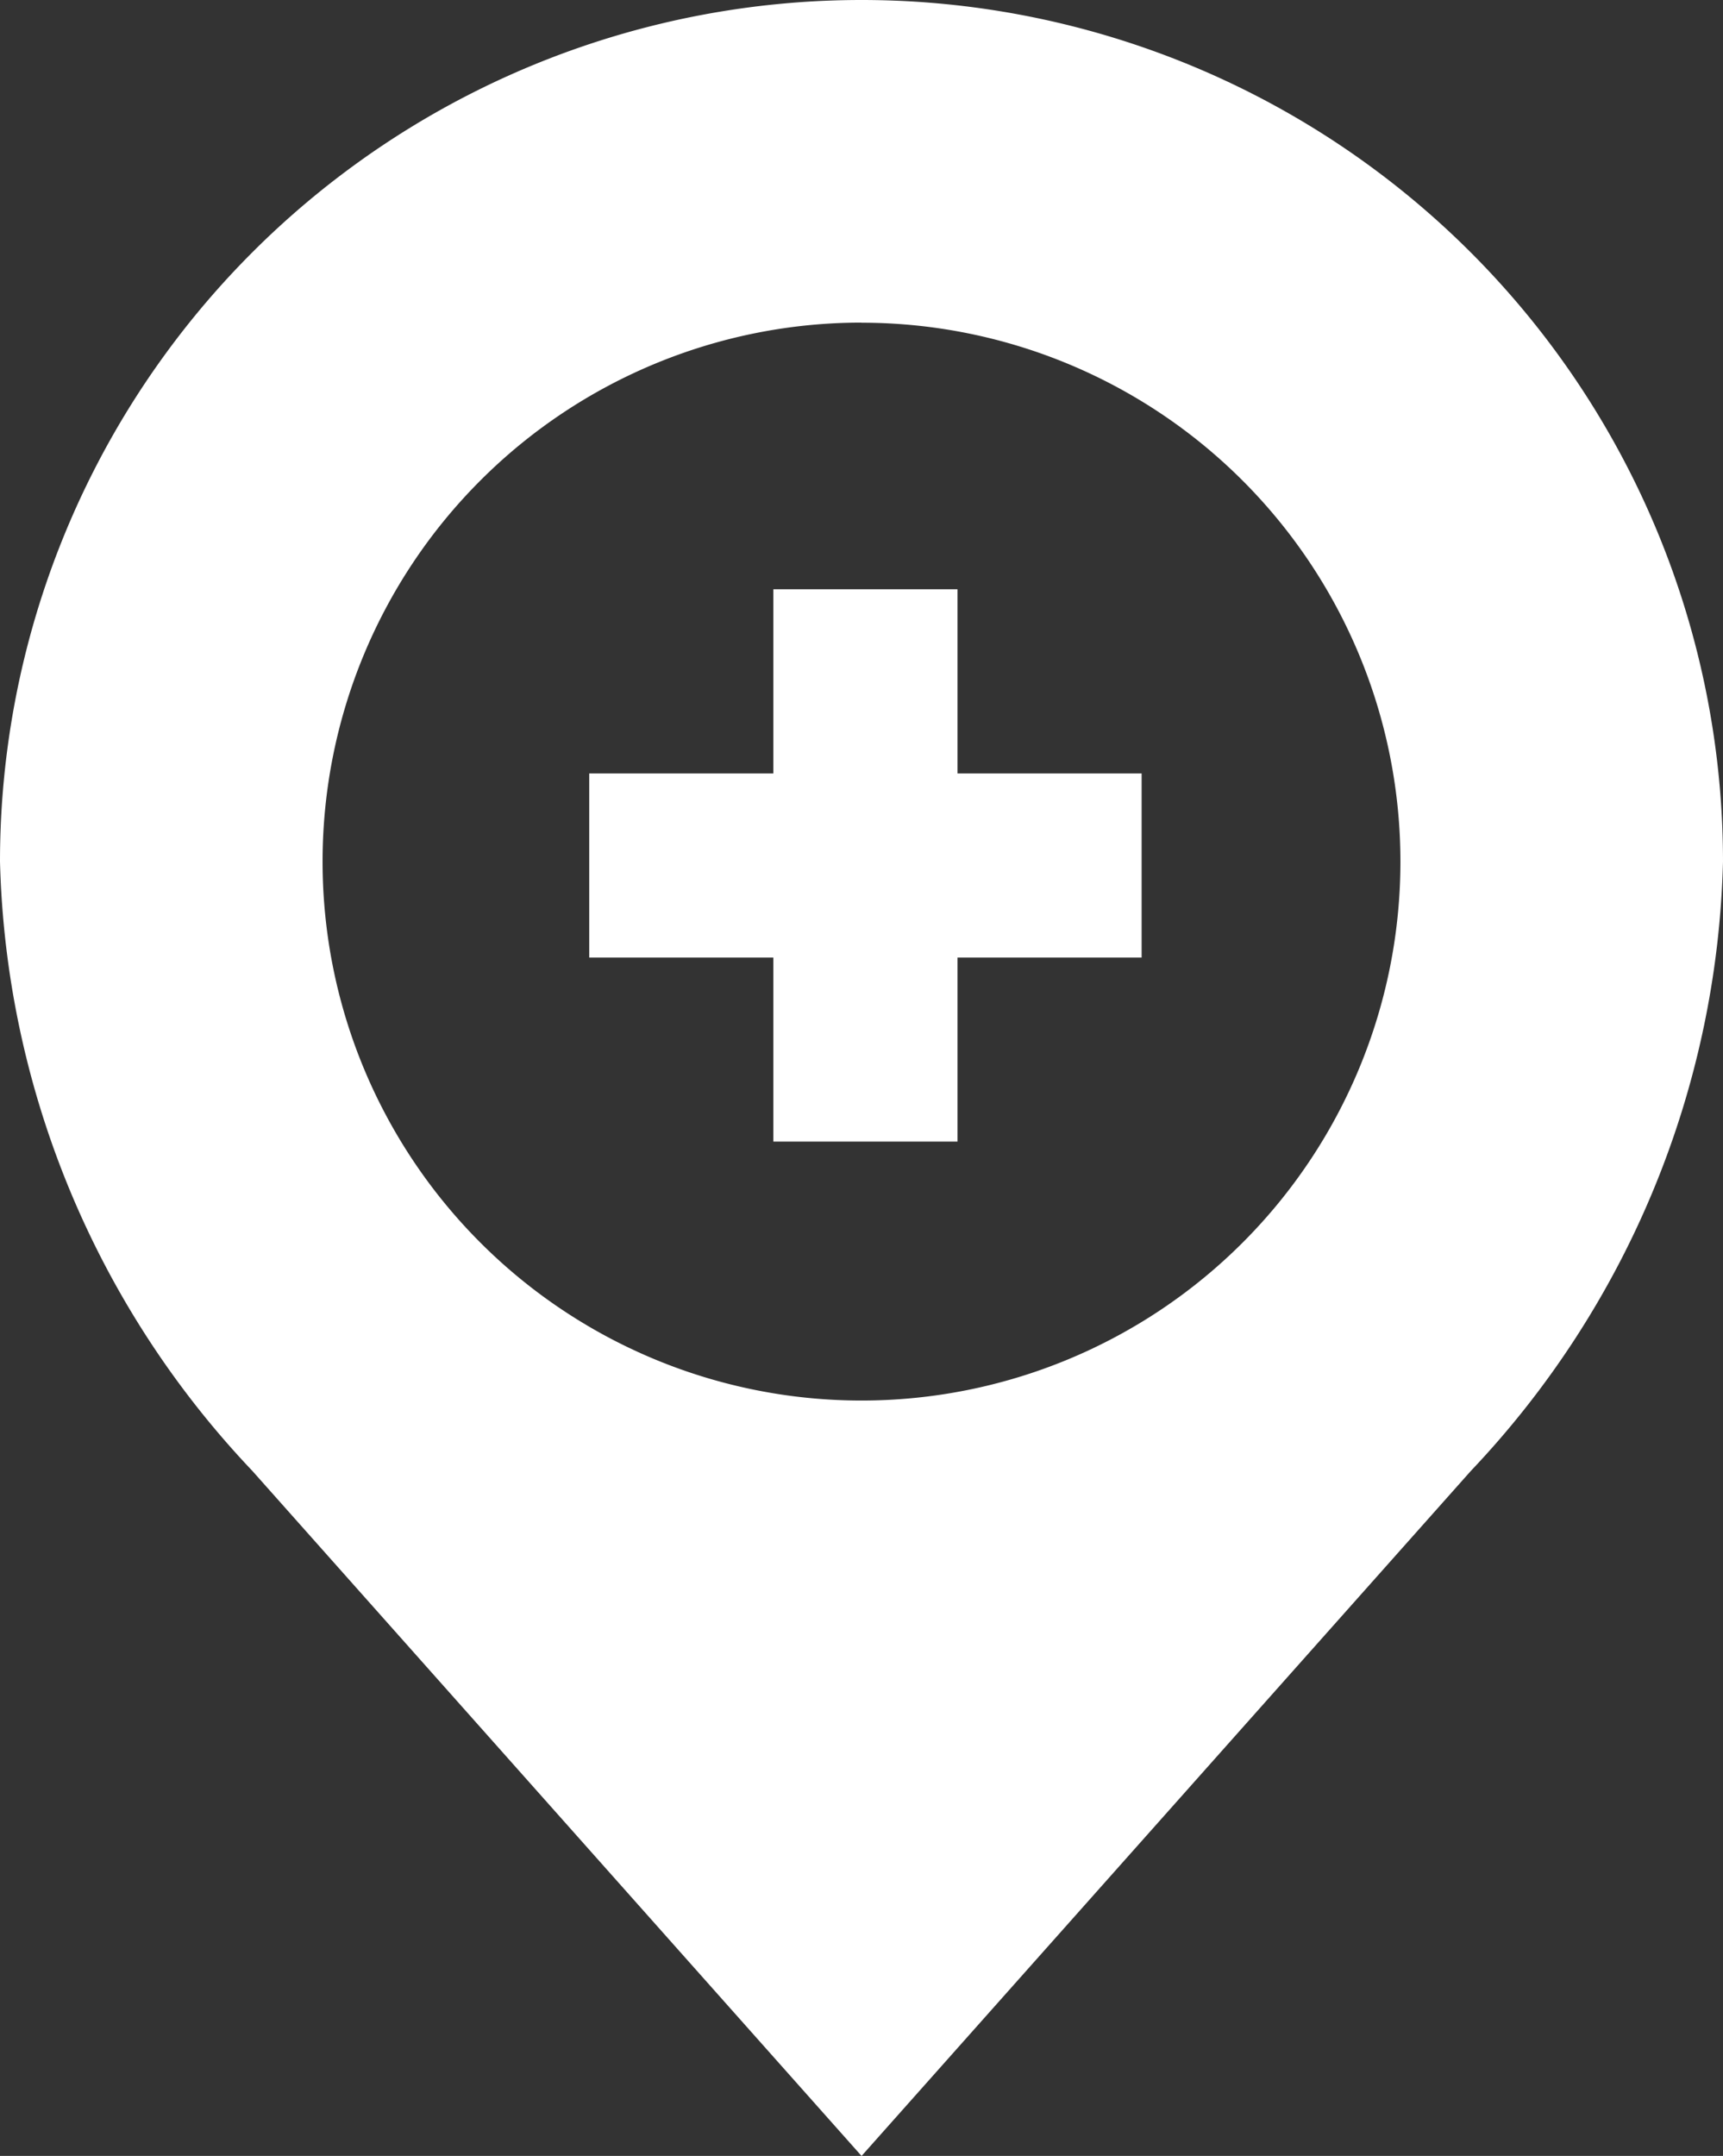
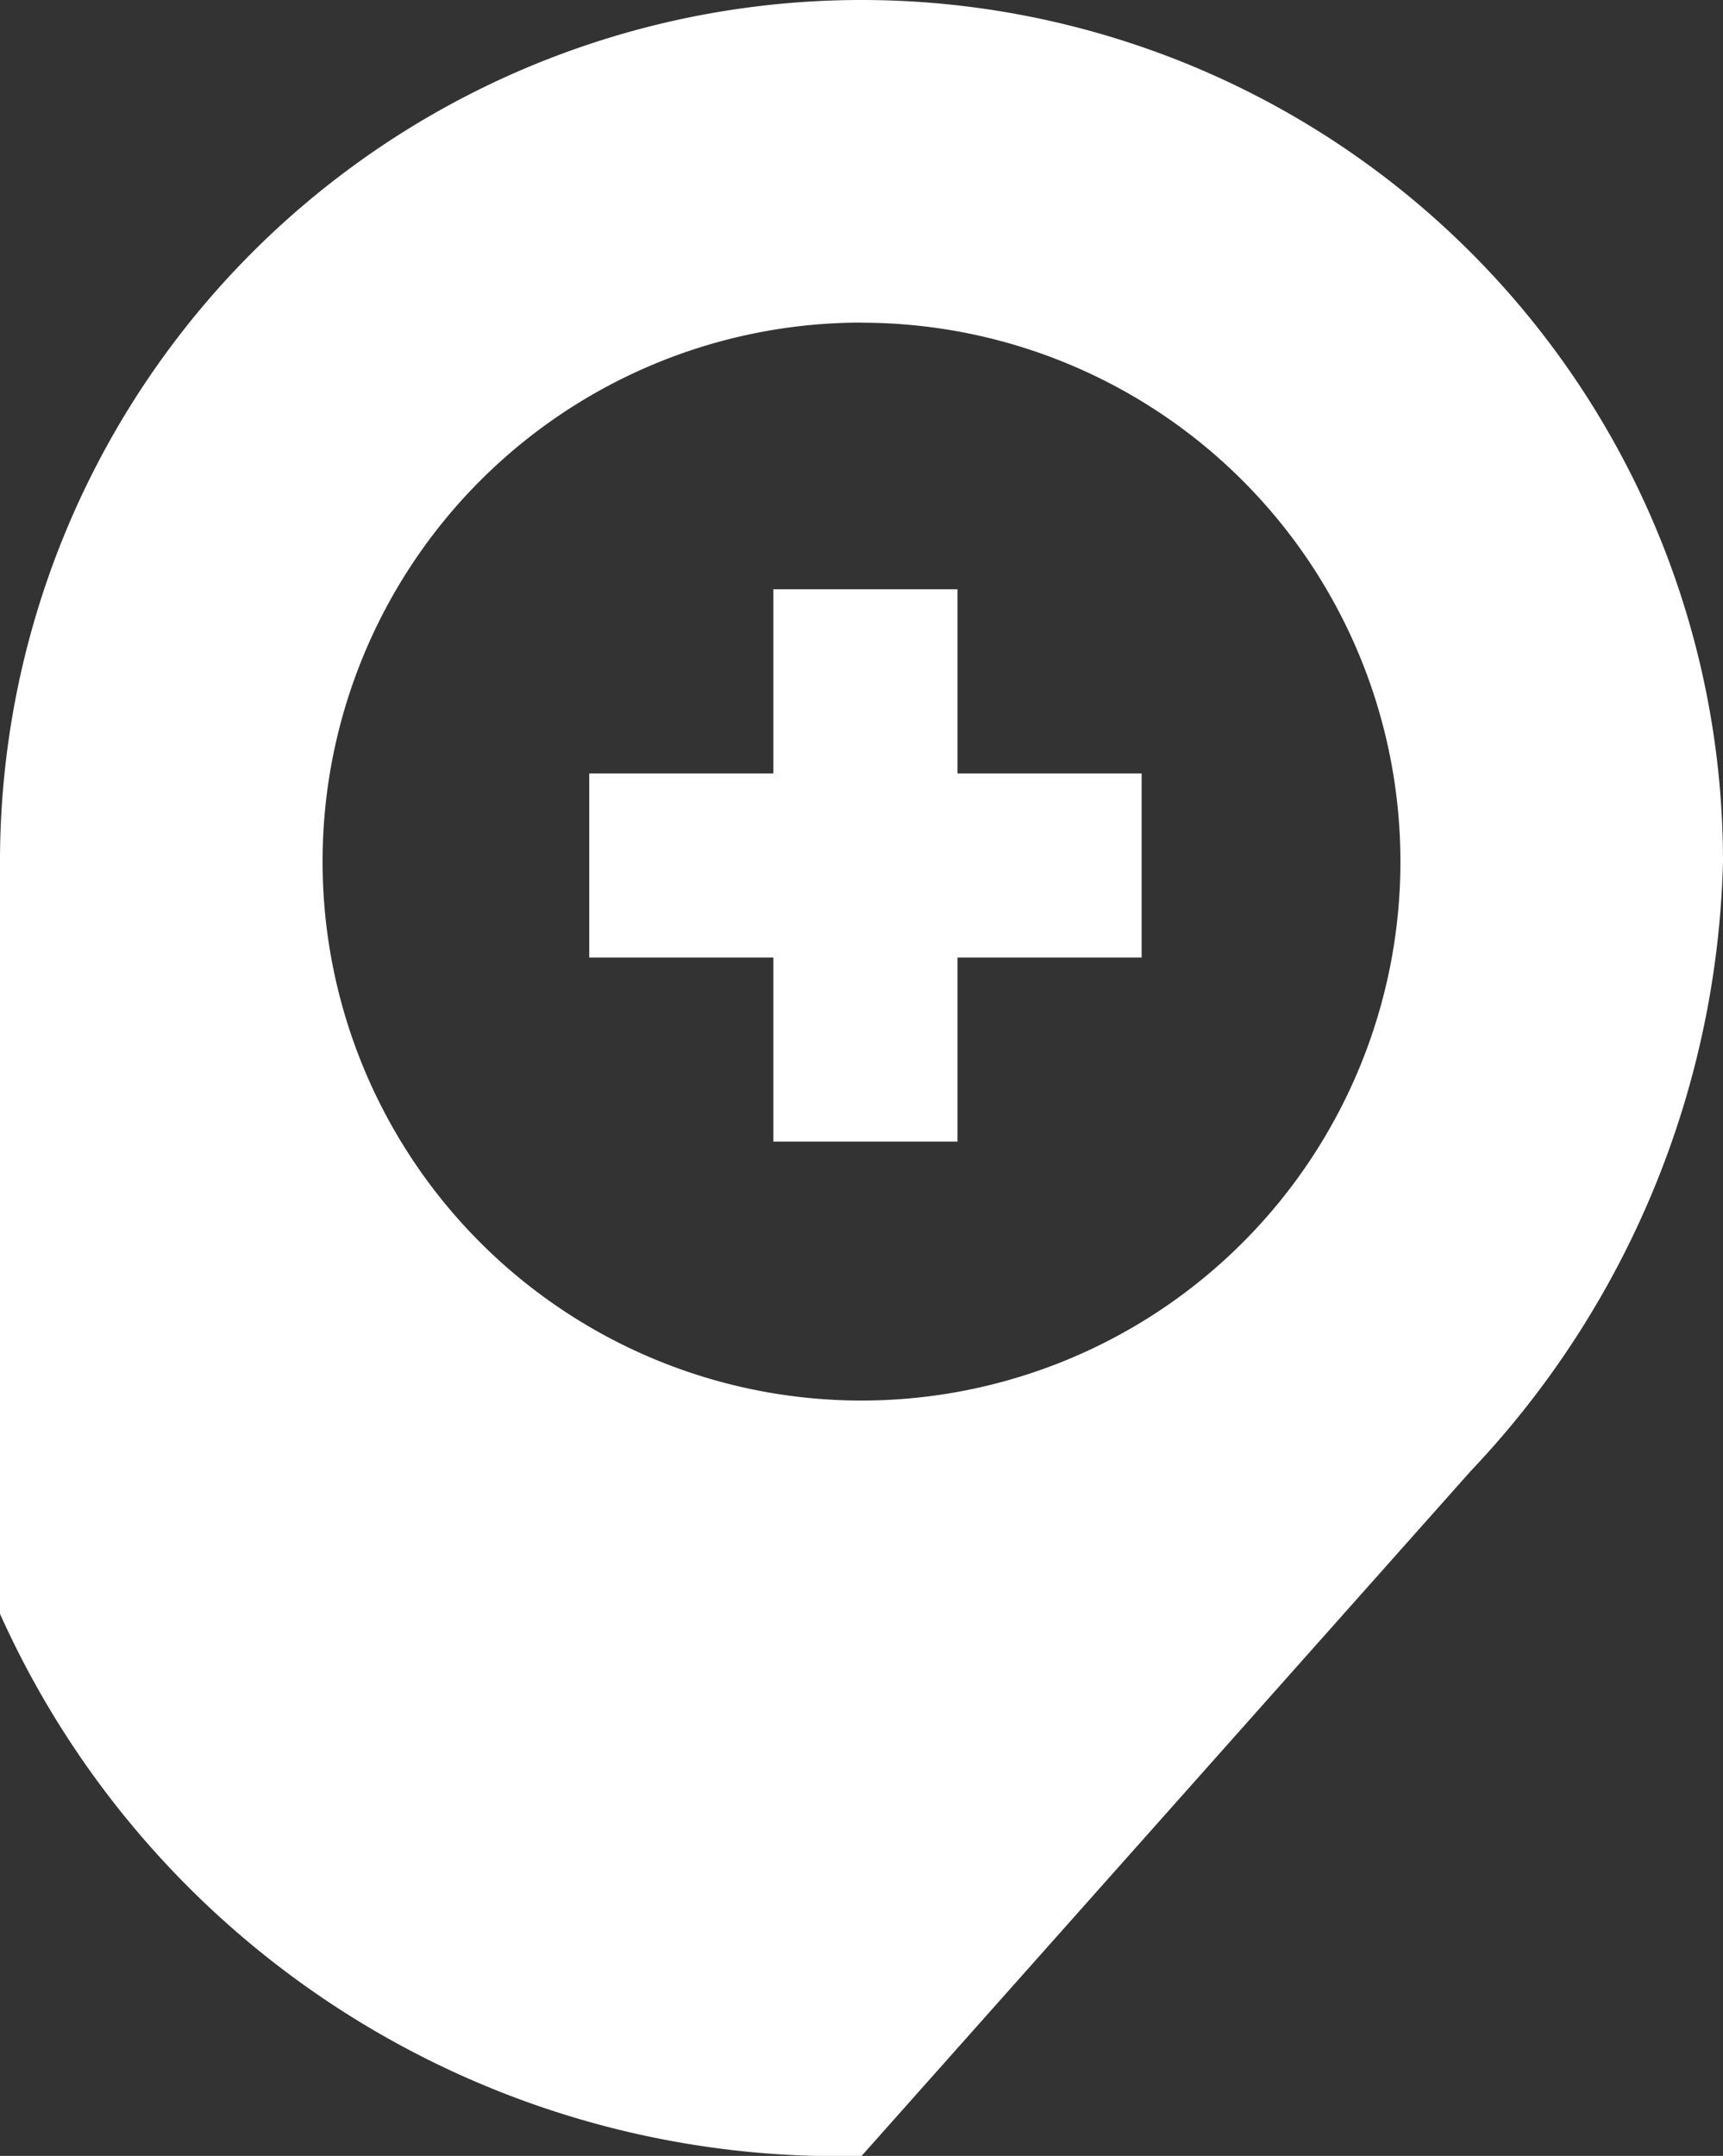
<svg xmlns="http://www.w3.org/2000/svg" width="15.346" height="19.2" viewBox="0 0 15.346 19.2">
  <rect x="0" y="0" width="15.346" height="19.2" fill="#333333" stroke="none" />
-   <path id="Combined_Shape" data-name="Combined Shape" d="M7.673,19.2h0L2.248,13.1A8.18,8.18,0,0,1,0,7.673a7.673,7.673,0,1,1,15.346,0A8.179,8.179,0,0,1,13.1,13.1L7.674,19.2Zm0-16.327a4.8,4.8,0,1,0,4.8,4.8A4.8,4.8,0,0,0,7.673,2.874Zm.855,7.294H6.888V8.528H5.248V6.888h1.64V5.248H8.528v1.64h1.64V8.528H8.528v1.639Z" fill="#fff" />
+   <path id="Combined_Shape" data-name="Combined Shape" d="M7.673,19.2h0A8.18,8.18,0,0,1,0,7.673a7.673,7.673,0,1,1,15.346,0A8.179,8.179,0,0,1,13.1,13.1L7.674,19.2Zm0-16.327a4.8,4.8,0,1,0,4.8,4.8A4.8,4.8,0,0,0,7.673,2.874Zm.855,7.294H6.888V8.528H5.248V6.888h1.64V5.248H8.528v1.64h1.64V8.528H8.528v1.639Z" fill="#fff" />
</svg>